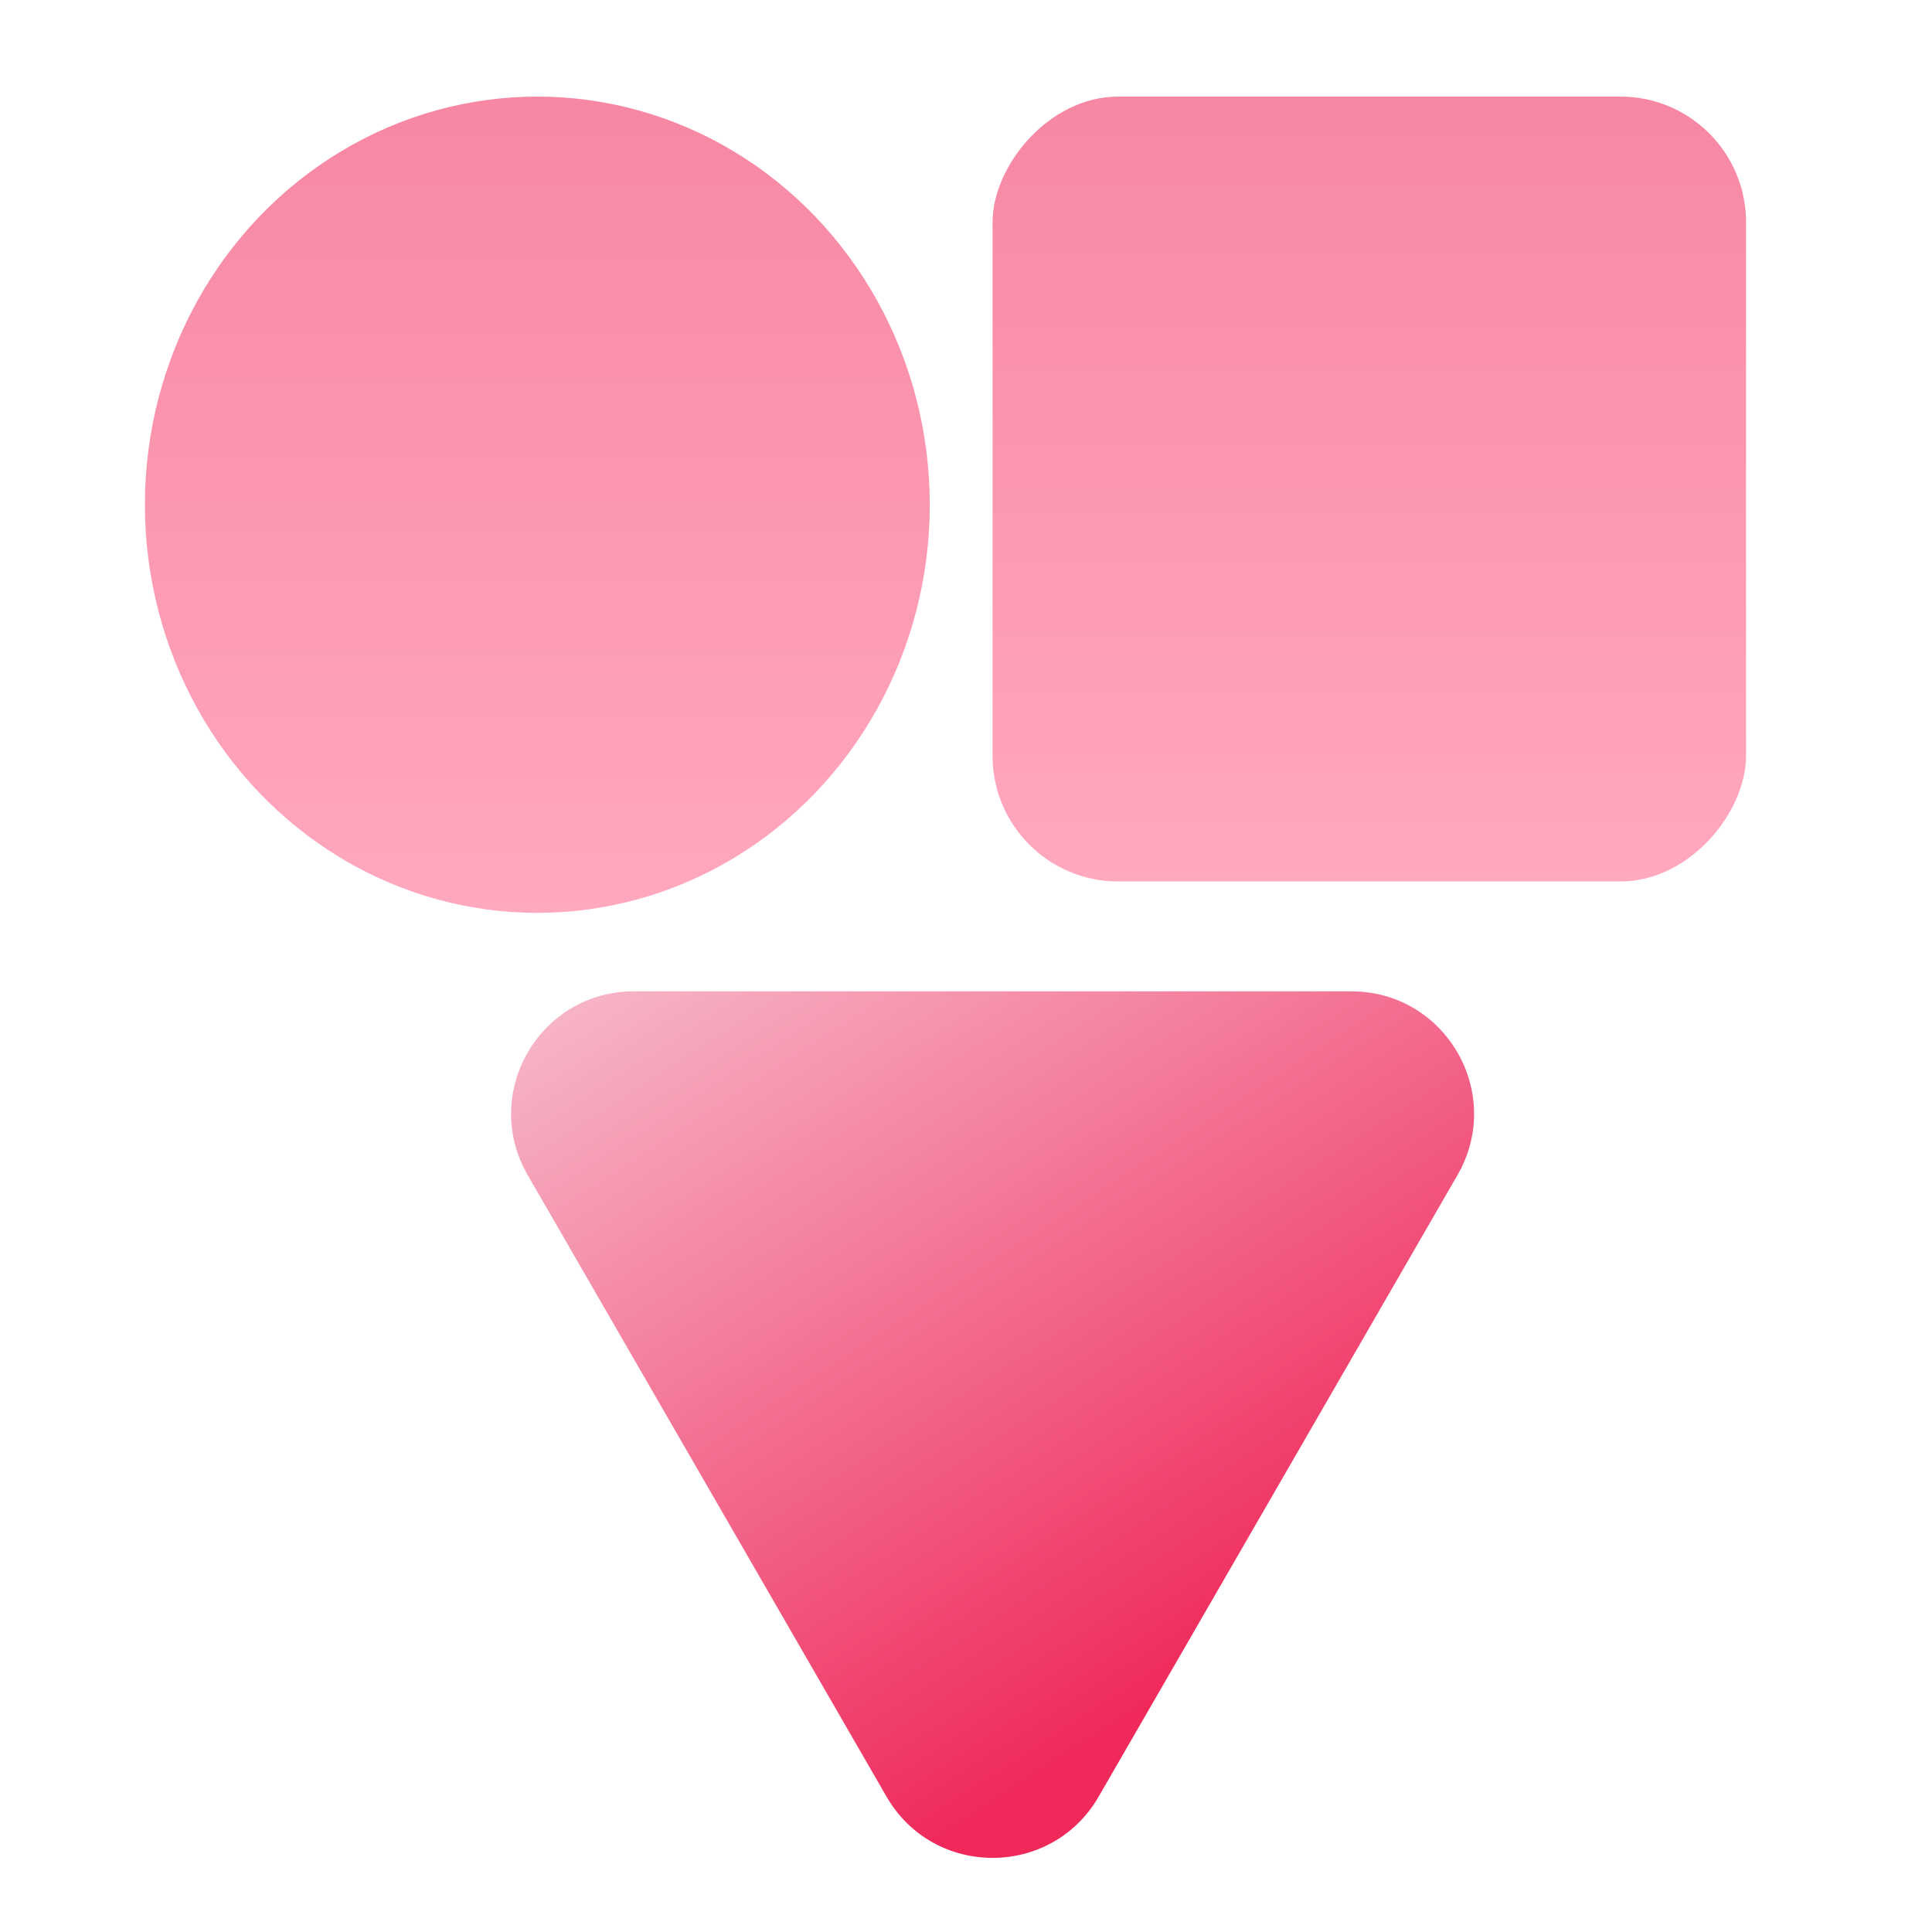
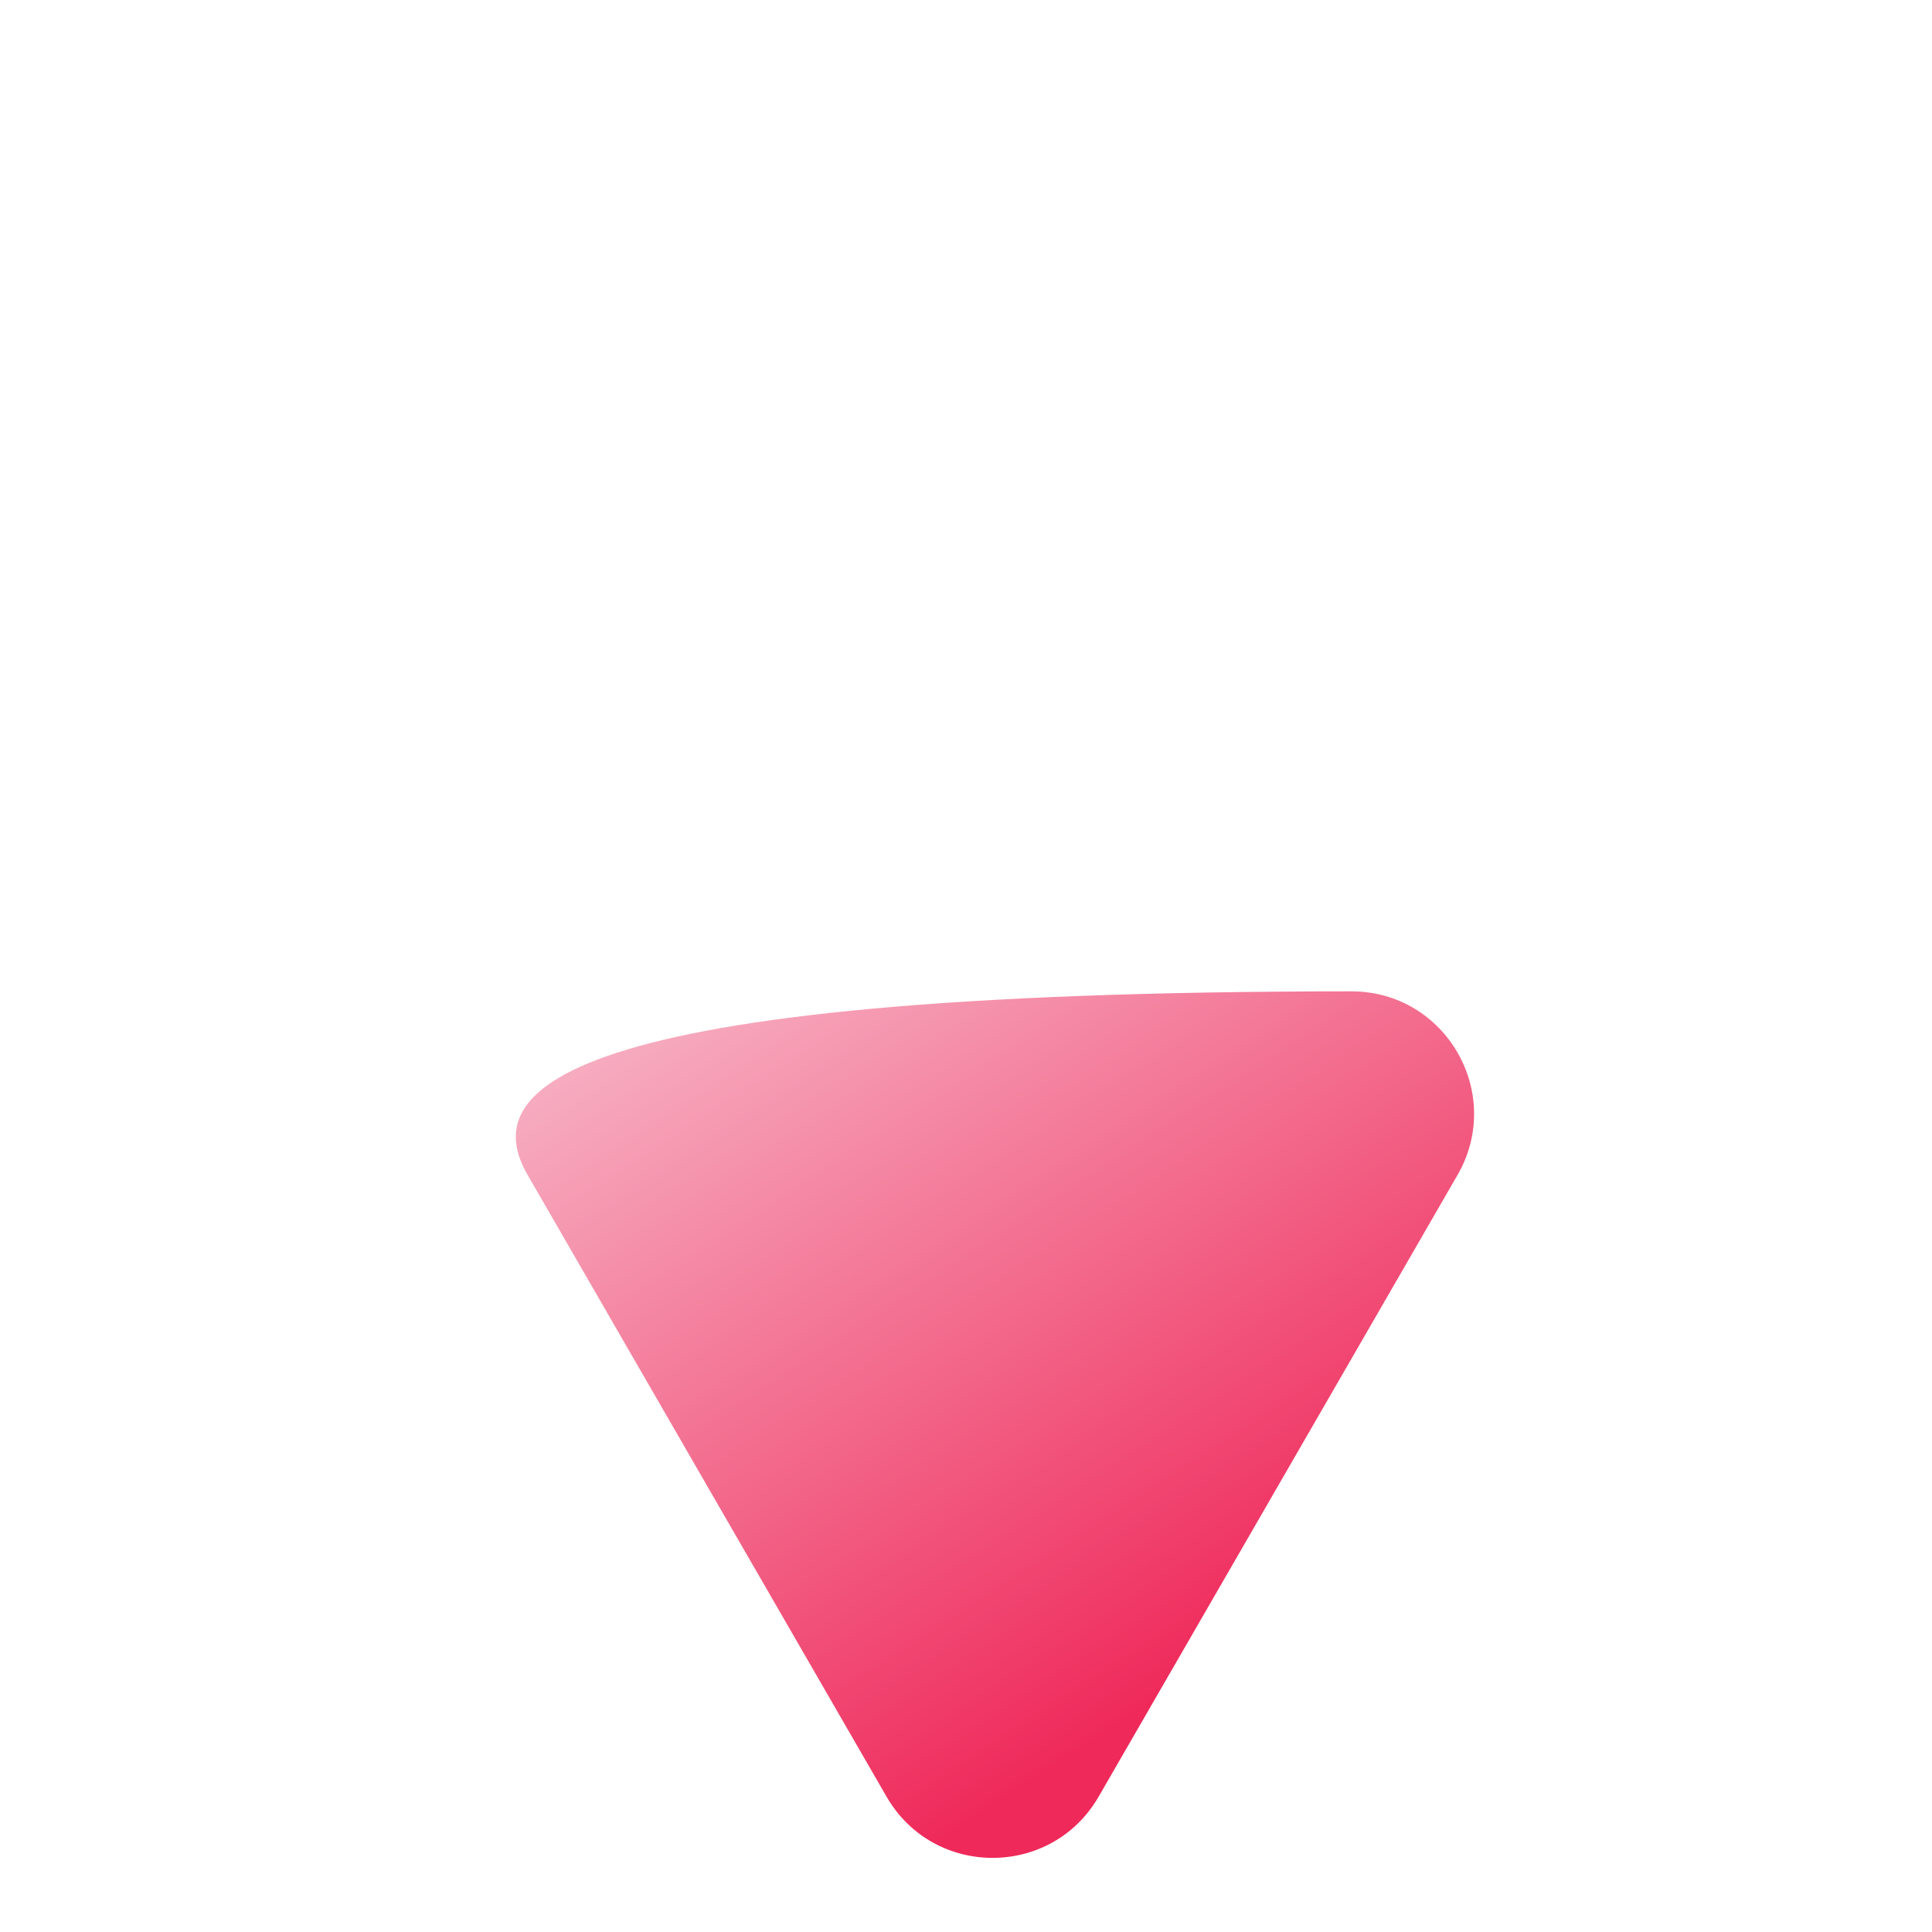
<svg xmlns="http://www.w3.org/2000/svg" width="40" height="40" viewBox="0 0 40 40" fill="none">
  <g clip-path="url(#clip0_2741_39664)">
-     <rect width="15.6" height="16.25" rx="2.6" transform="matrix(1 0 0 -1 20.55 18.25)" fill="url(#paint0_linear_2741_39664)" />
    <g filter="url(#filter0_b_2741_39664)">
-       <path d="M18.355 37.198C19.331 38.888 21.77 38.888 22.746 37.198L30.176 24.328C31.152 22.637 29.932 20.525 27.981 20.525H13.12C11.168 20.525 9.949 22.637 10.925 24.328L18.355 37.198Z" fill="url(#paint1_linear_2741_39664)" />
+       <path d="M18.355 37.198C19.331 38.888 21.77 38.888 22.746 37.198L30.176 24.328C31.152 22.637 29.932 20.525 27.981 20.525C11.168 20.525 9.949 22.637 10.925 24.328L18.355 37.198Z" fill="url(#paint1_linear_2741_39664)" />
    </g>
-     <ellipse cx="11.125" cy="10.45" rx="8.125" ry="8.45" transform="rotate(-180 11.125 10.45)" fill="url(#paint2_linear_2741_39664)" />
  </g>
  <defs>
    <filter id="filter0_b_2741_39664" x="9.892" y="19.836" width="21.316" height="19.317" filterUnits="userSpaceOnUse" color-interpolation-filters="sRGB">
      <feFlood flood-opacity="0" result="BackgroundImageFix" />
      <feGaussianBlur in="BackgroundImageFix" stdDeviation="0.344" />
      <feComposite in2="SourceAlpha" operator="in" result="effect1_backgroundBlur_2741_39664" />
      <feBlend mode="normal" in="SourceGraphic" in2="effect1_backgroundBlur_2741_39664" result="shape" />
    </filter>
    <linearGradient id="paint0_linear_2741_39664" x1="7.8" y1="0" x2="7.8" y2="16.25" gradientUnits="userSpaceOnUse">
      <stop stop-color="#FFA8BE" />
      <stop offset="1" stop-color="#F787A3" />
    </linearGradient>
    <linearGradient id="paint1_linear_2741_39664" x1="9.338" y1="17.113" x2="22.013" y2="36.612" gradientUnits="userSpaceOnUse">
      <stop stop-color="#F9D5E0" />
      <stop offset="1" stop-color="#EF295A" />
    </linearGradient>
    <linearGradient id="paint2_linear_2741_39664" x1="11.125" y1="2" x2="11.125" y2="18.9" gradientUnits="userSpaceOnUse">
      <stop stop-color="#FFA8BE" />
      <stop offset="1" stop-color="#F787A3" />
    </linearGradient>
    <clipPath id="clip0_2741_39664">
      <rect width="40" height="40" fill="white" />
    </clipPath>
  </defs>
</svg>